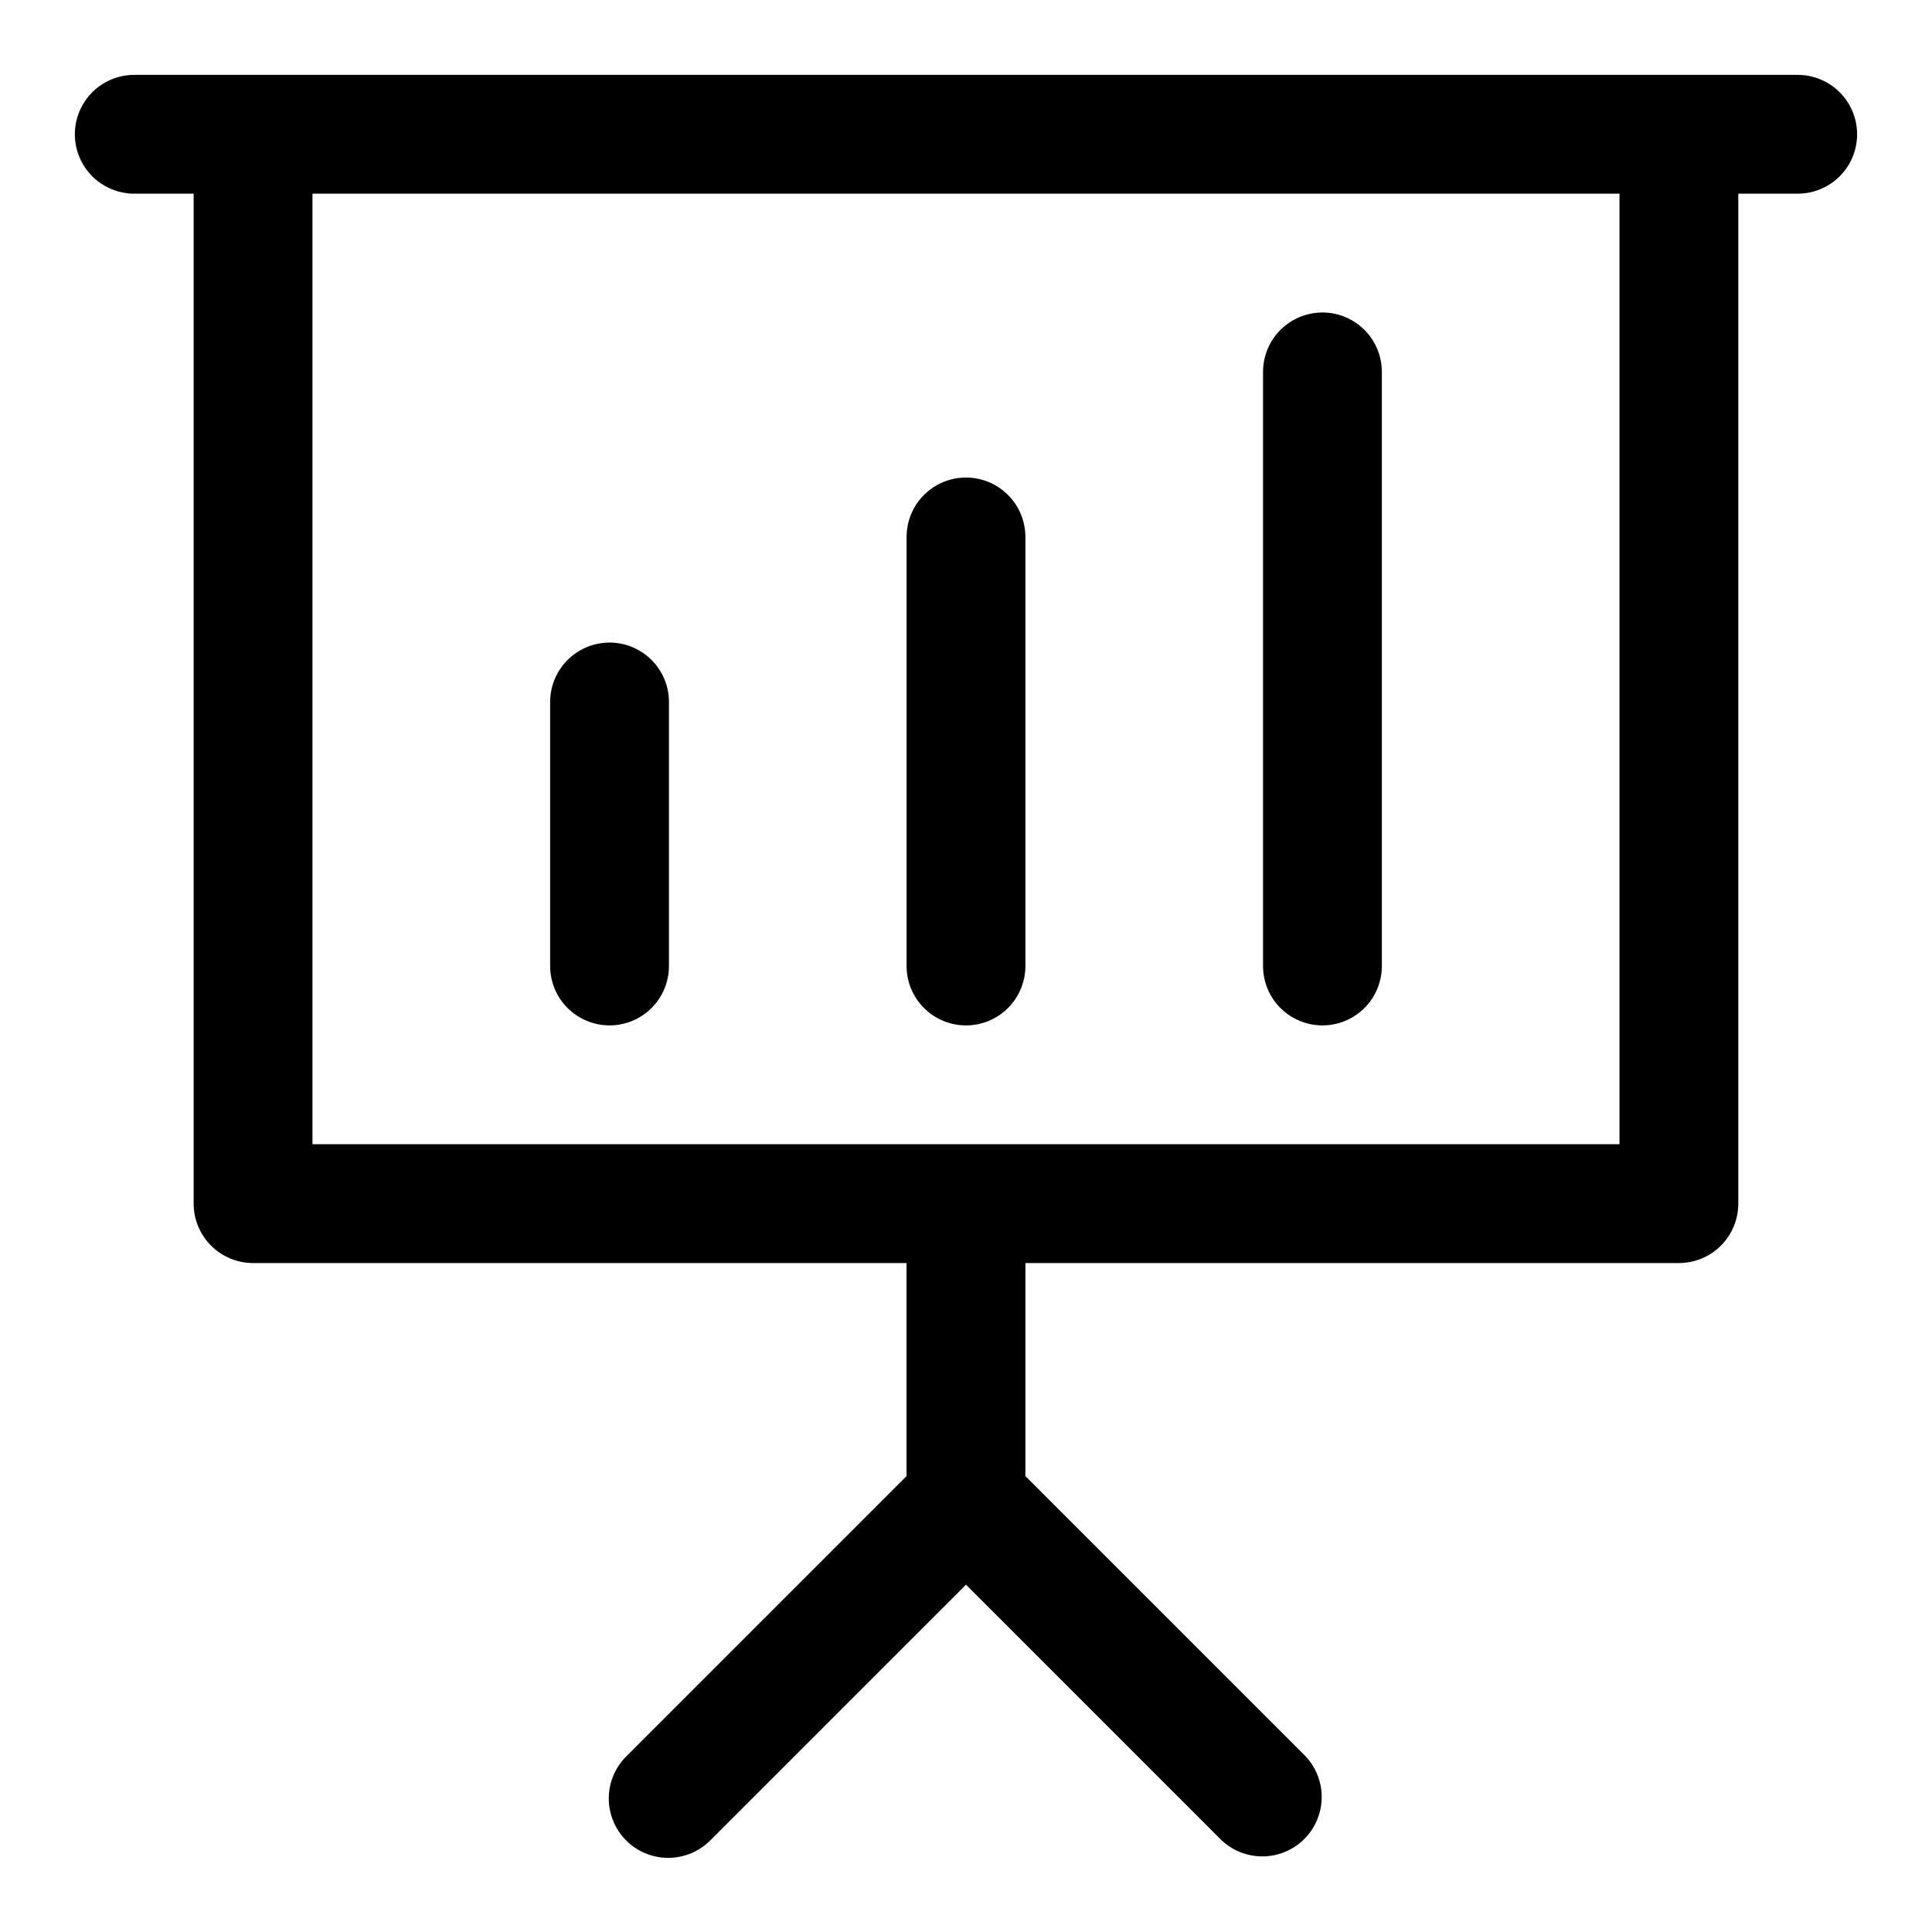
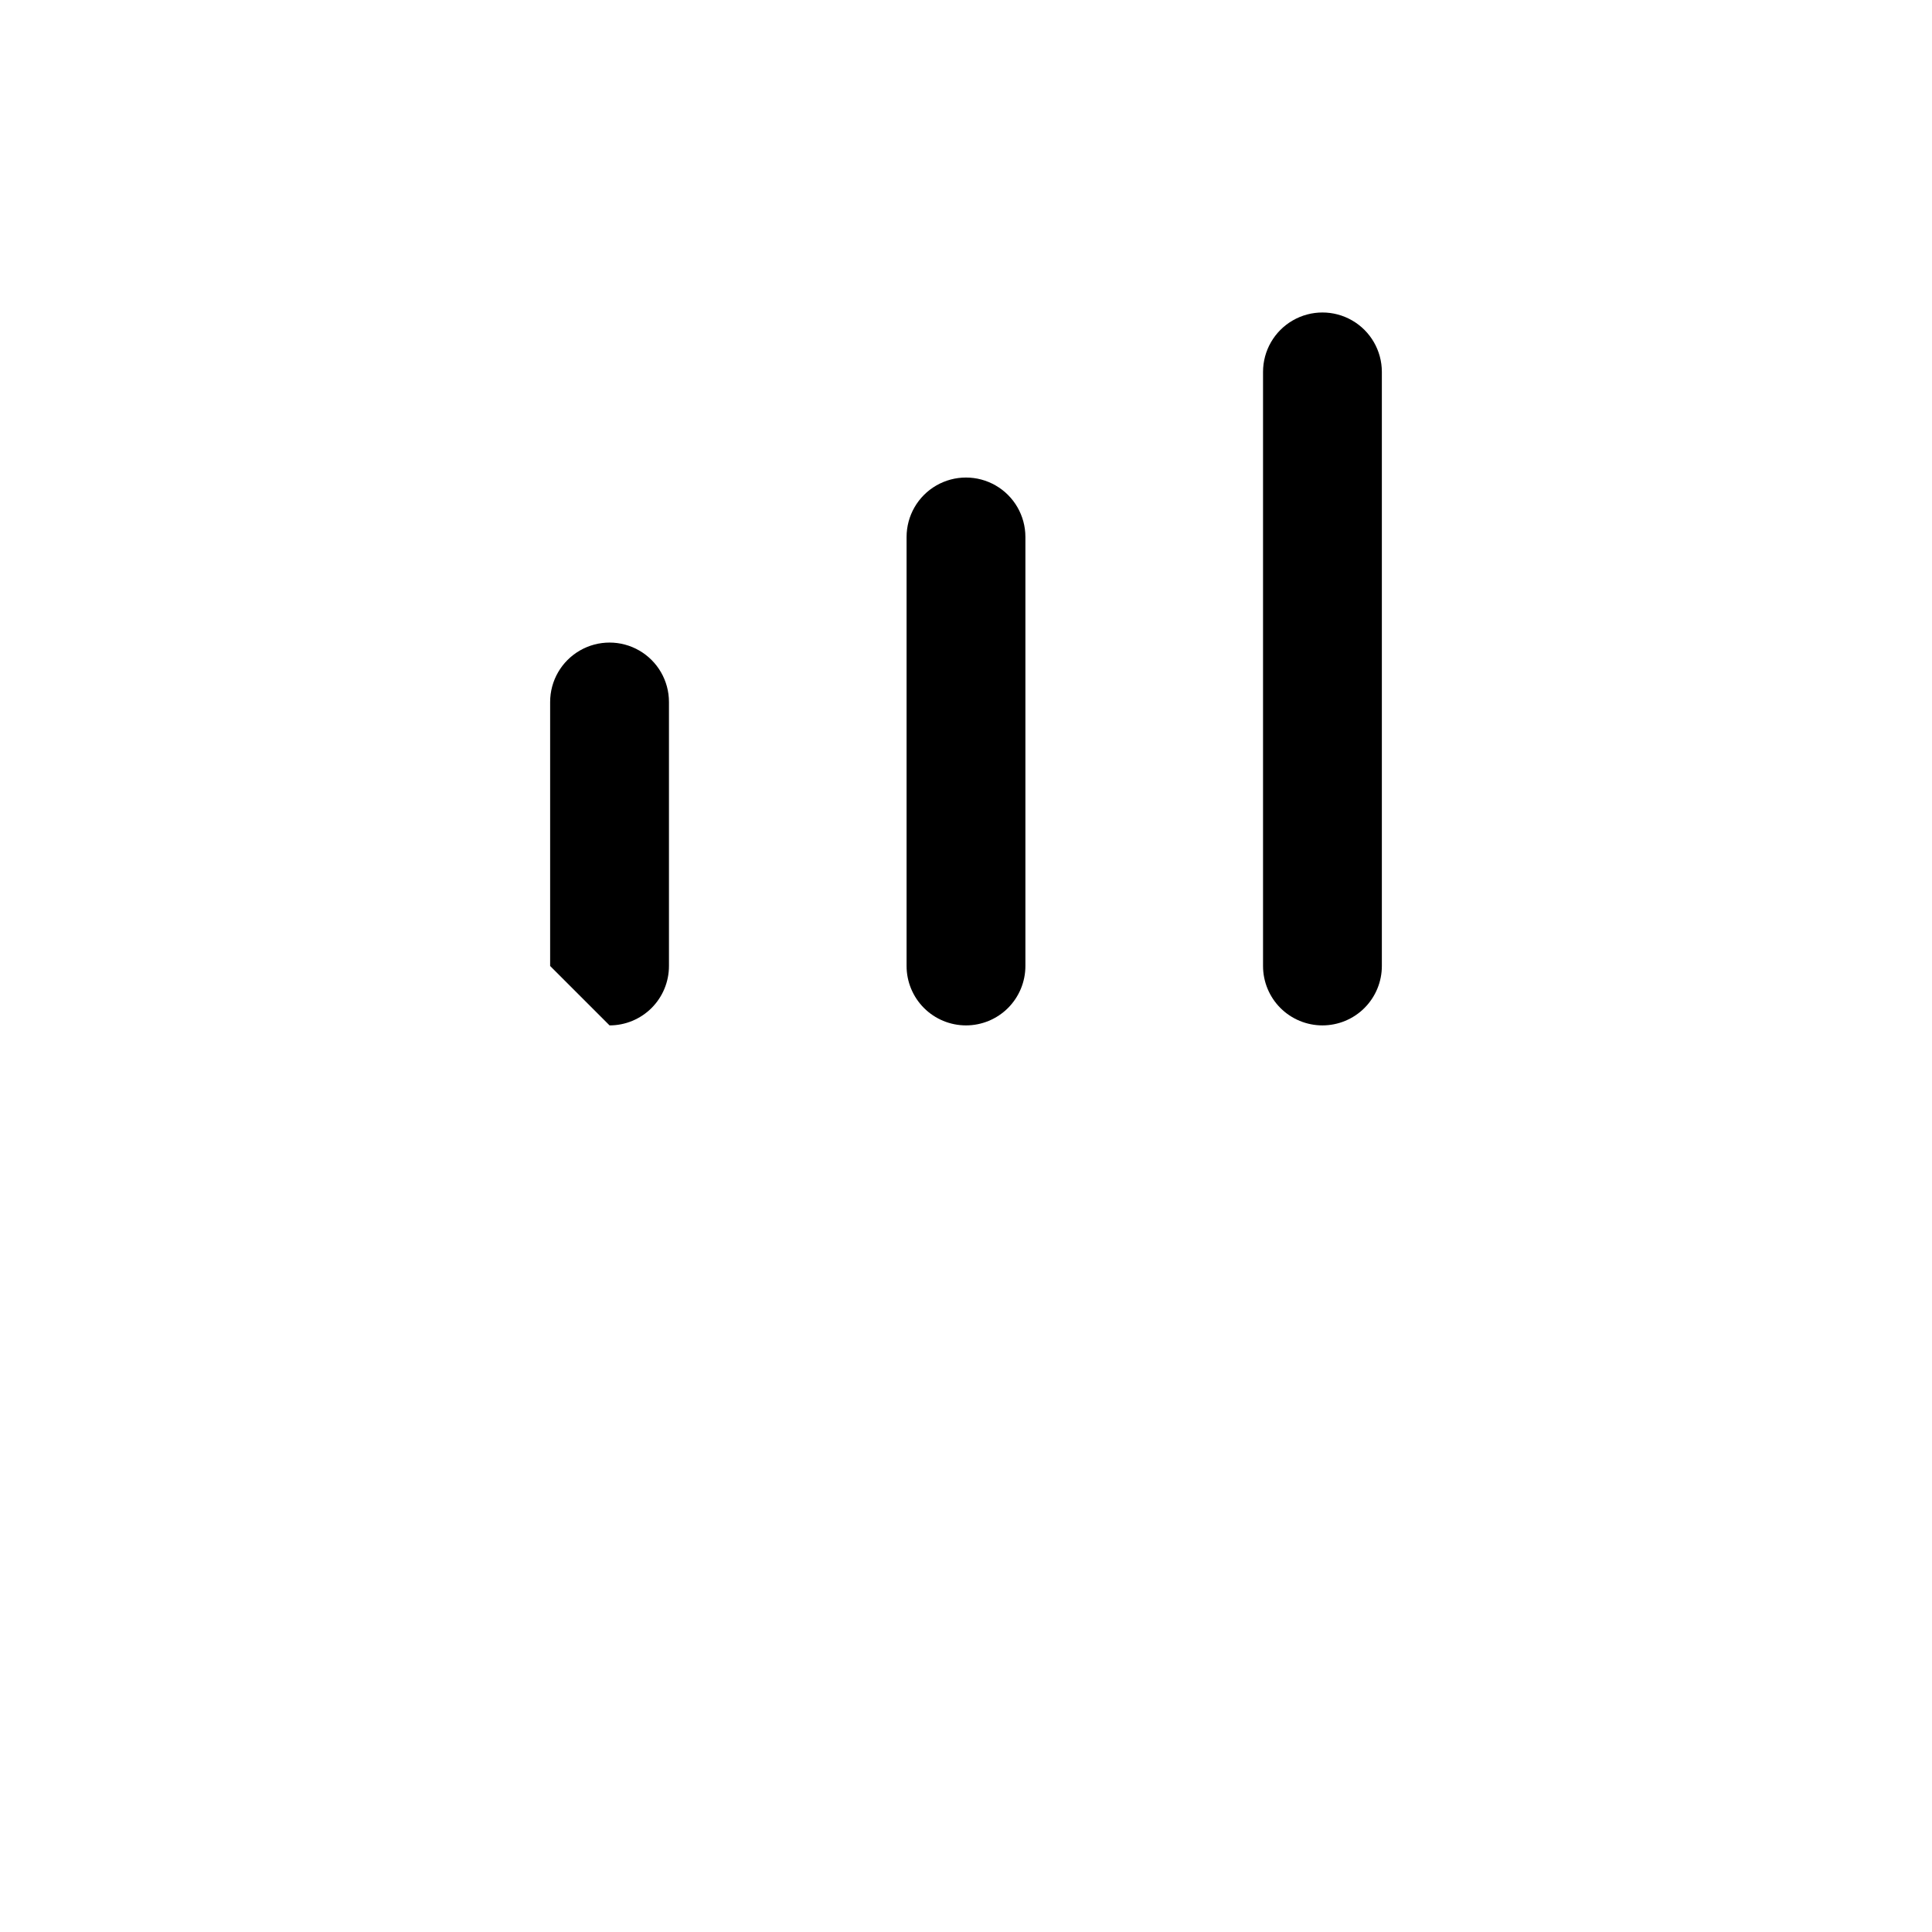
<svg xmlns="http://www.w3.org/2000/svg" fill="#000000" width="800px" height="800px" version="1.1" viewBox="144 144 512 512">
  <g>
    <path d="m494.46 415.74c4.176 0 8.184-1.66 11.133-4.609 2.953-2.953 4.613-6.957 4.613-11.133v-157.44c0-5.625-3-10.824-7.871-13.637-4.871-2.812-10.875-2.812-15.746 0s-7.871 8.012-7.871 13.637v157.44c0 4.176 1.66 8.18 4.609 11.133 2.953 2.949 6.961 4.609 11.133 4.609z" />
    <path d="m400 415.74c4.176 0 8.18-1.66 11.133-4.609 2.949-2.953 4.609-6.957 4.609-11.133v-113.7c0-5.625-3-10.824-7.871-13.637s-10.875-2.812-15.746 0-7.871 8.012-7.871 13.637v113.7c0 4.176 1.66 8.18 4.613 11.133 2.953 2.949 6.957 4.609 11.133 4.609z" />
-     <path d="m305.54 415.74c4.176 0 8.18-1.66 11.133-4.609 2.953-2.953 4.609-6.957 4.609-11.133v-69.969c0-5.625-3-10.82-7.871-13.633s-10.871-2.812-15.742 0c-4.875 2.812-7.875 8.008-7.875 13.633v69.969c0 4.176 1.66 8.18 4.613 11.133 2.953 2.949 6.957 4.609 11.133 4.609z" />
-     <path d="m620.41 163.84h-440.83c-5.625 0-10.824 3.004-13.637 7.875-2.812 4.871-2.812 10.871 0 15.742s8.012 7.871 13.637 7.871h15.742v267.65c0 4.172 1.66 8.18 4.613 11.133 2.953 2.949 6.957 4.609 11.133 4.609h173.18v56.457l-74.105 74.105v0.004c-3.039 2.934-4.769 6.965-4.809 11.188-0.035 4.223 1.625 8.281 4.613 11.27 2.984 2.984 7.047 4.648 11.27 4.609 4.223-0.035 8.254-1.77 11.188-4.805l67.59-67.59 67.59 67.59h-0.004c4 3.863 9.742 5.328 15.102 3.859 5.363-1.473 9.551-5.66 11.023-11.023 1.469-5.359 0-11.102-3.859-15.098l-74.109-74.109v-56.457h173.18c4.176 0 8.18-1.66 11.133-4.609 2.953-2.953 4.613-6.961 4.613-11.133v-267.65h15.742c5.625 0 10.824-3 13.637-7.871s2.812-10.871 0-15.742c-2.812-4.871-8.012-7.875-13.637-7.875zm-47.23 283.39h-346.37v-251.91h346.37z" />
+     <path d="m305.54 415.74c4.176 0 8.18-1.66 11.133-4.609 2.953-2.953 4.609-6.957 4.609-11.133v-69.969c0-5.625-3-10.82-7.871-13.633s-10.871-2.812-15.742 0c-4.875 2.812-7.875 8.008-7.875 13.633v69.969z" />
  </g>
</svg>